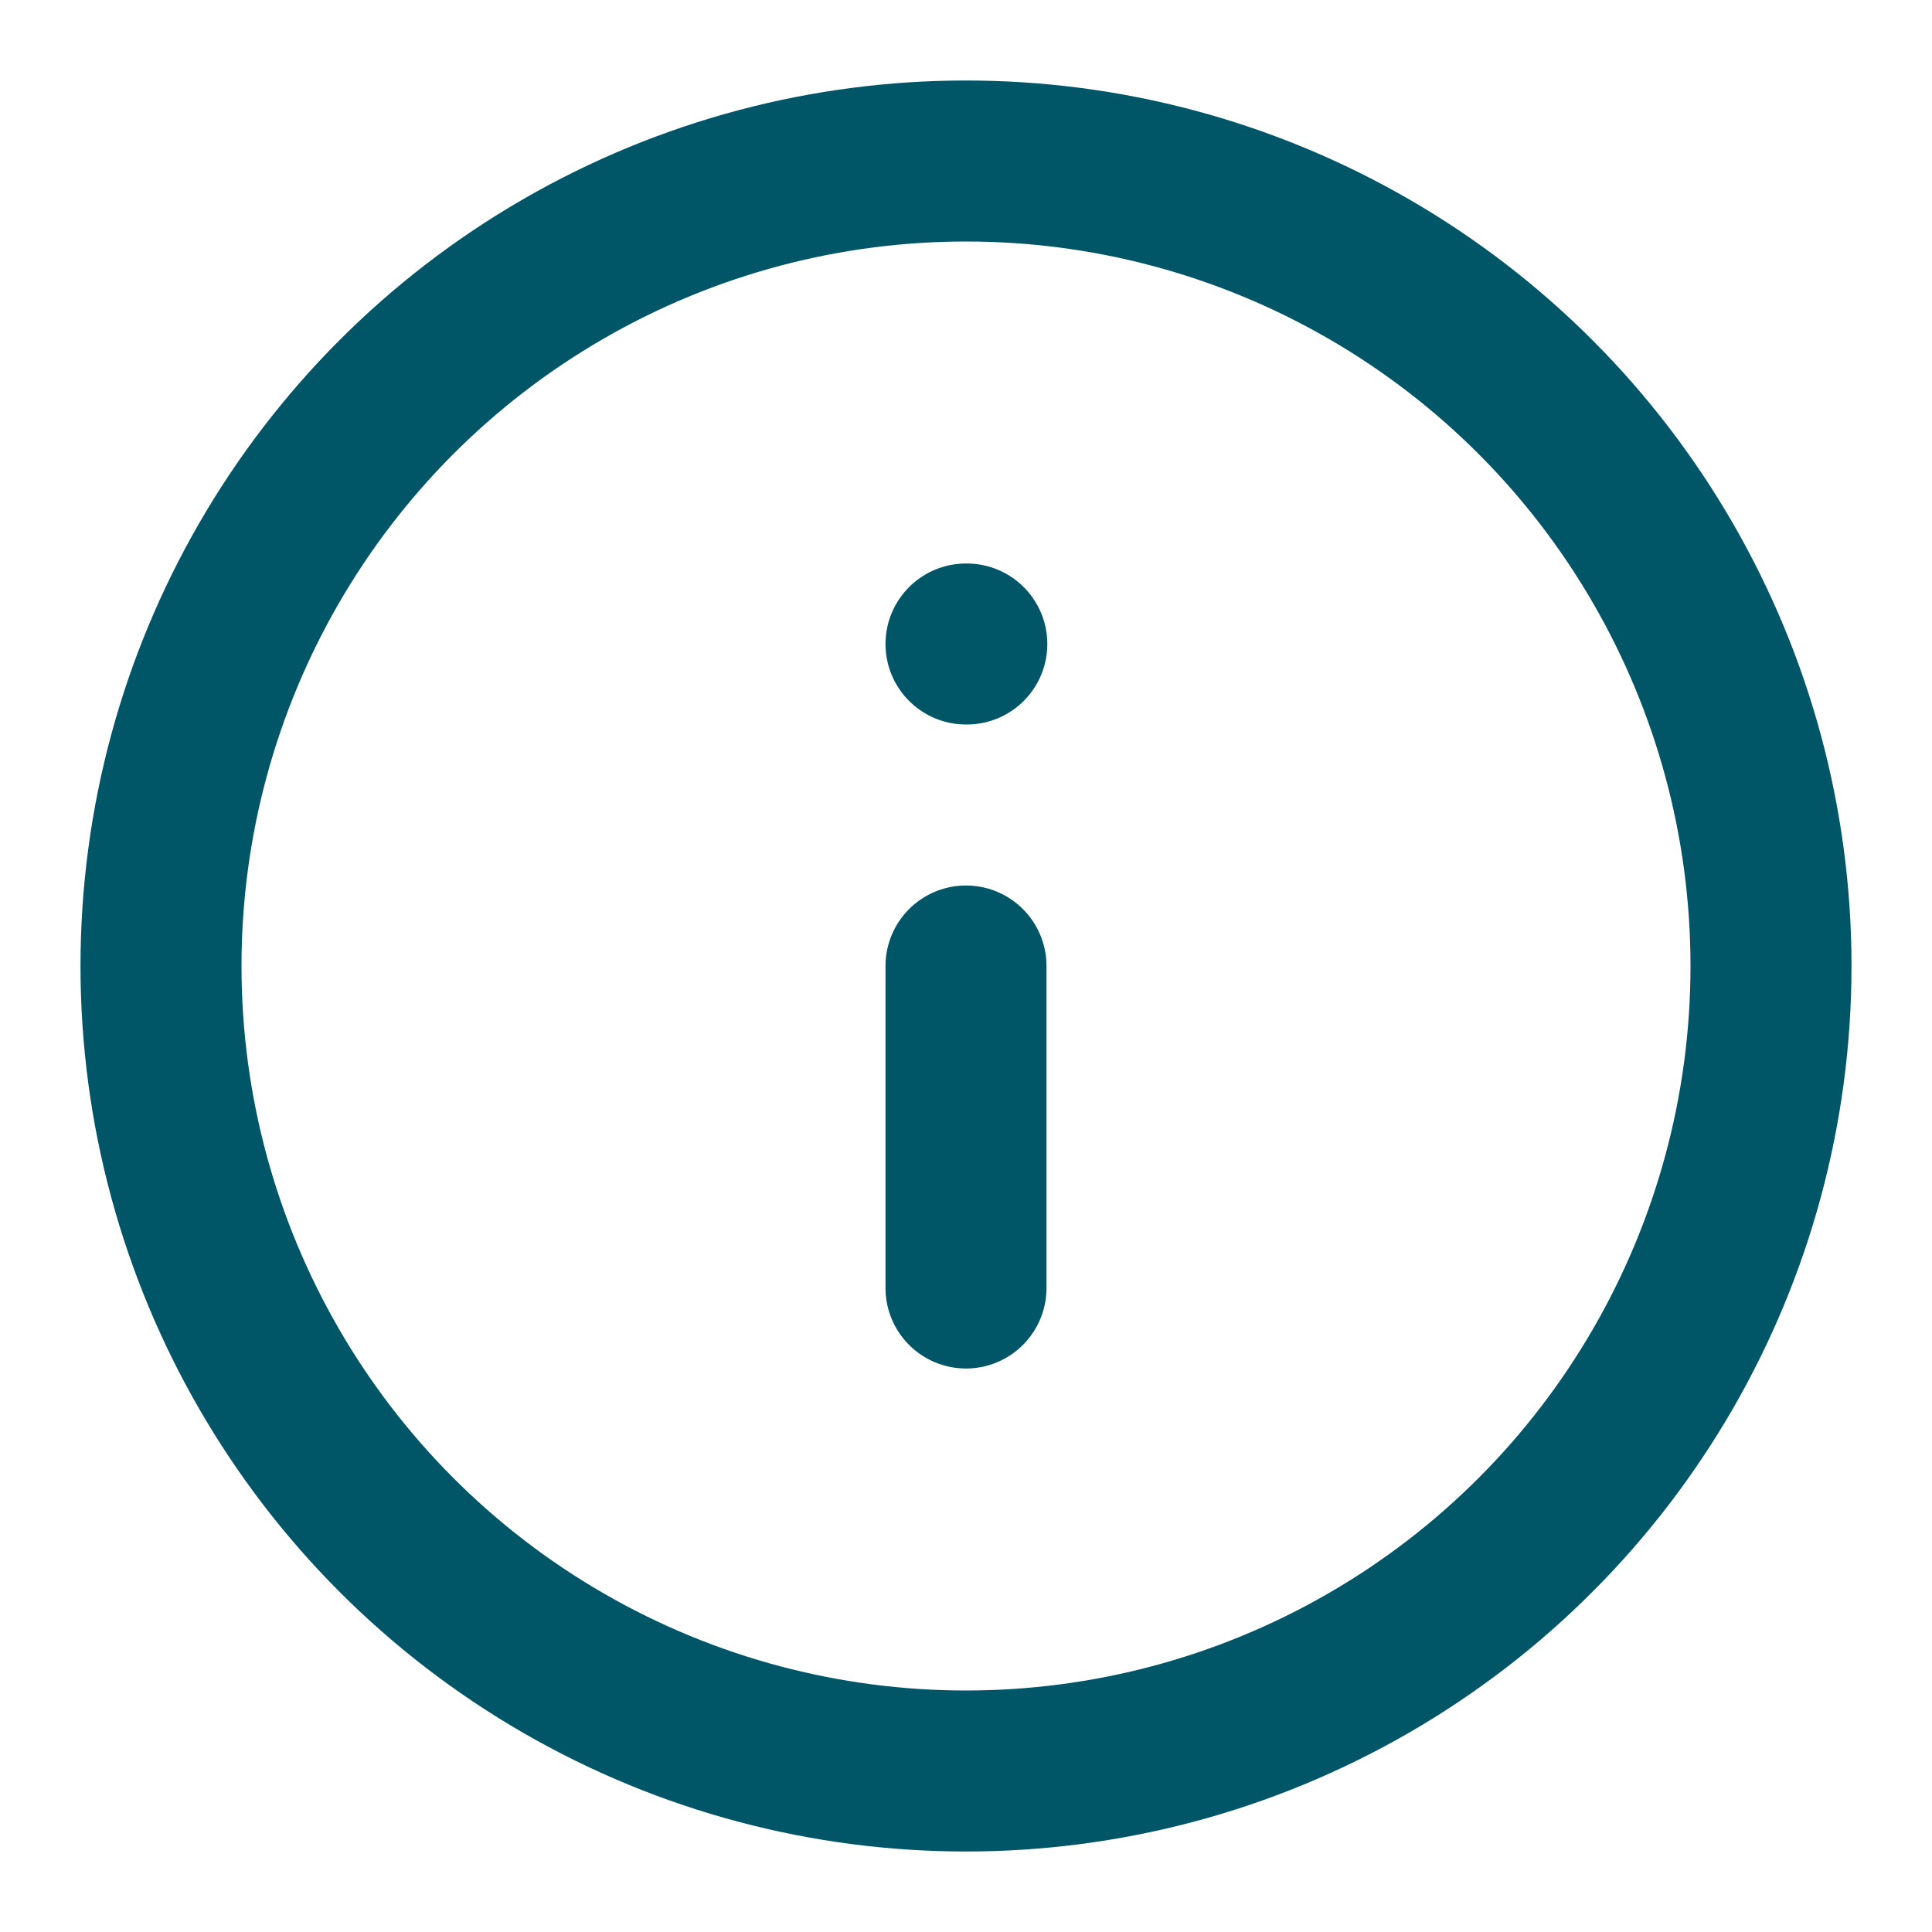
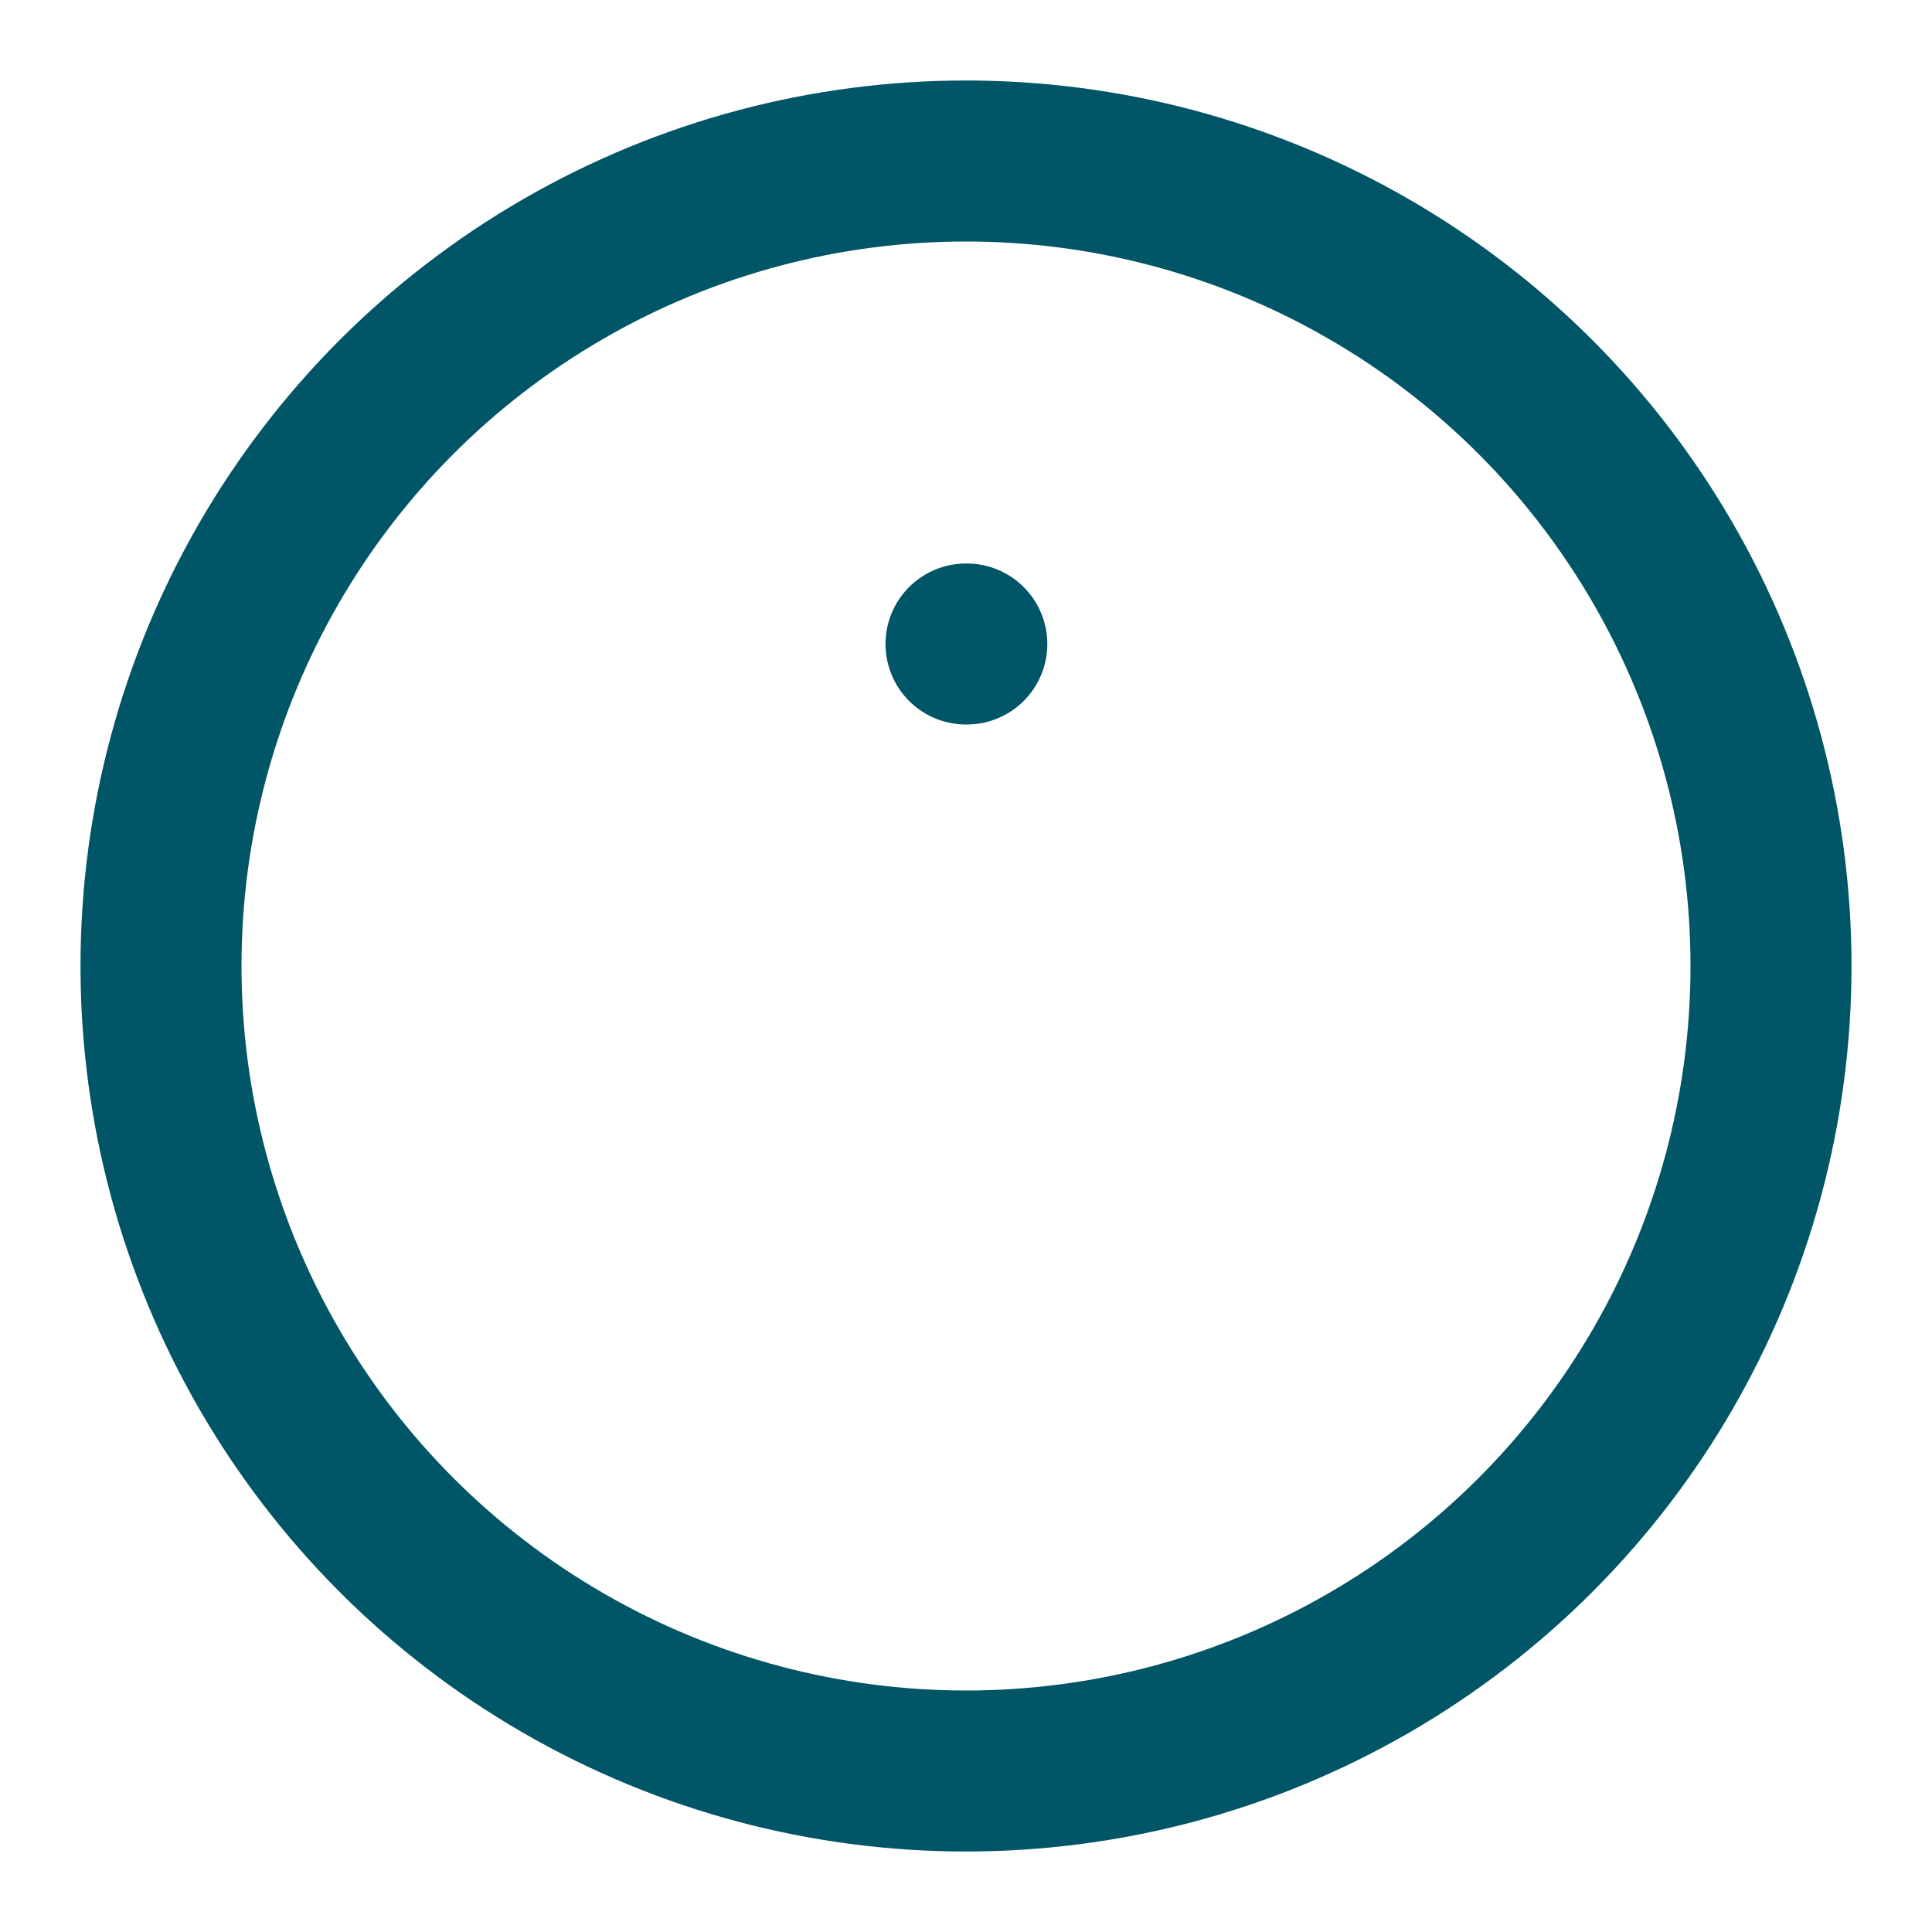
<svg xmlns="http://www.w3.org/2000/svg" width="24" height="24" viewBox="0 0 24 24" fill="none" stroke="#005566" stroke-width="2" stroke-linecap="round" stroke-linejoin="round">
  <circle cx="12" cy="12" r="10" />
-   <line x1="12" y1="16" x2="12" y2="12" />
  <line x1="12" y1="8" x2="12.01" y2="8" />
</svg>